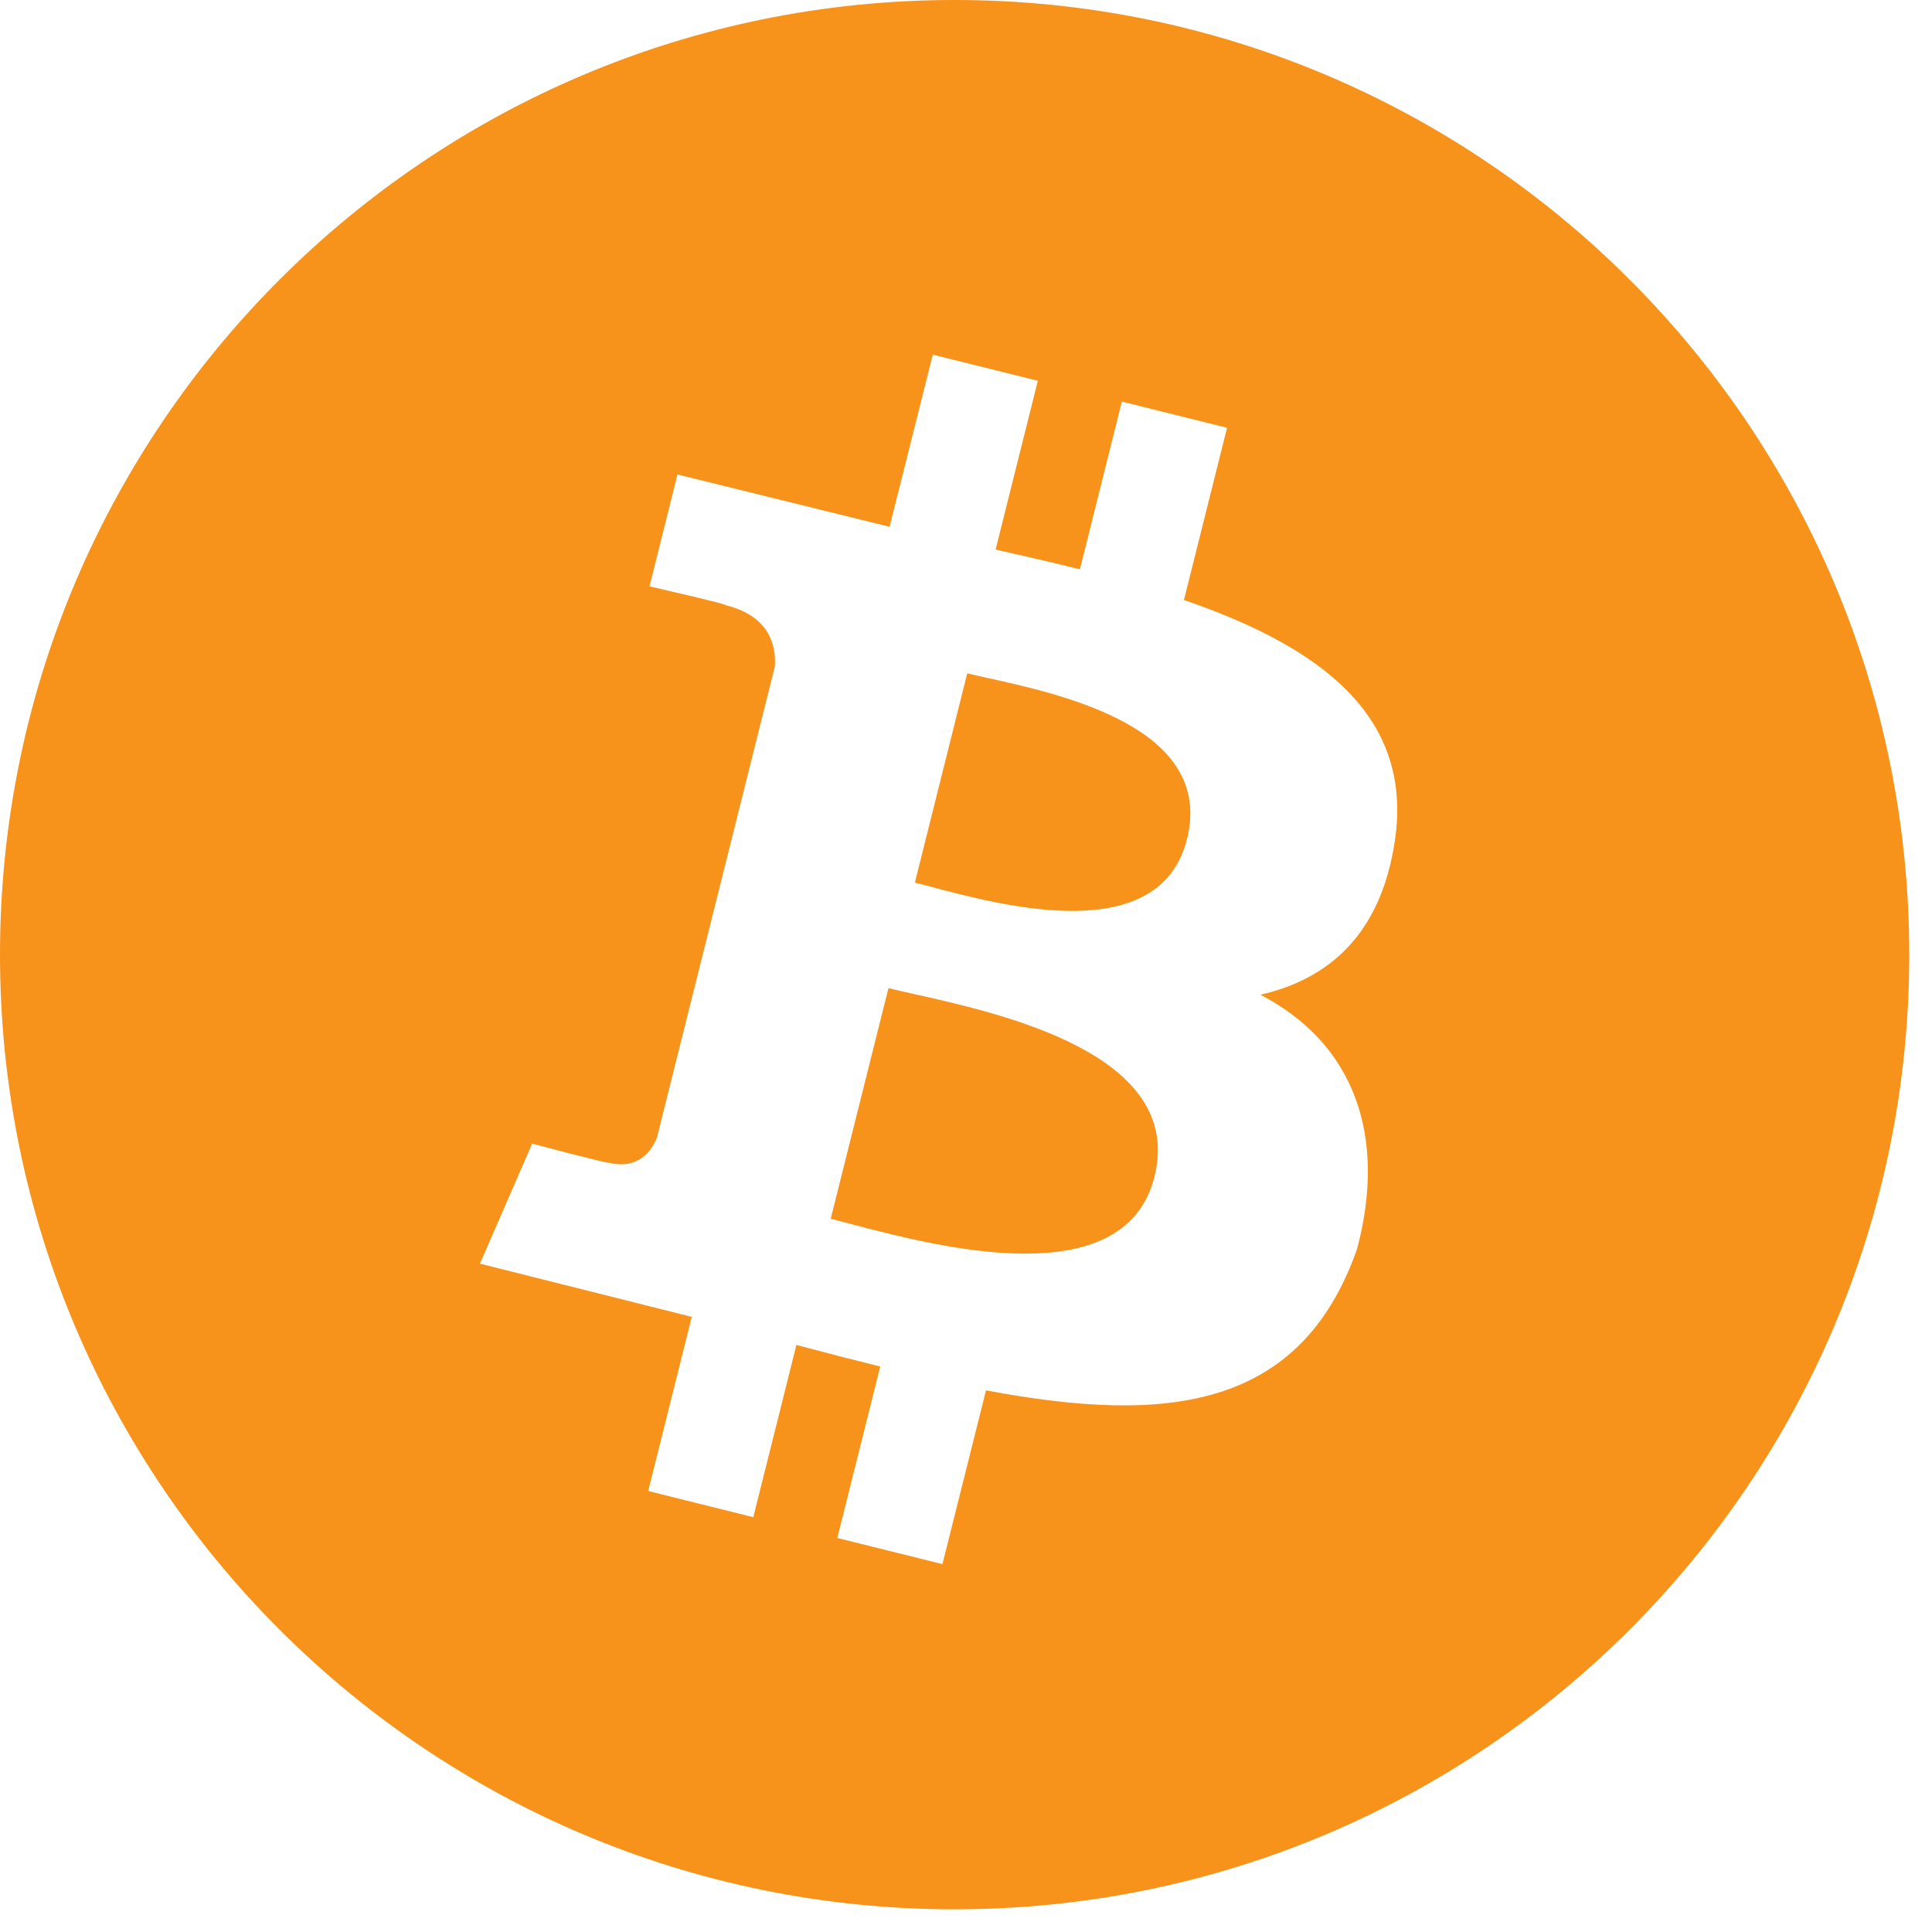
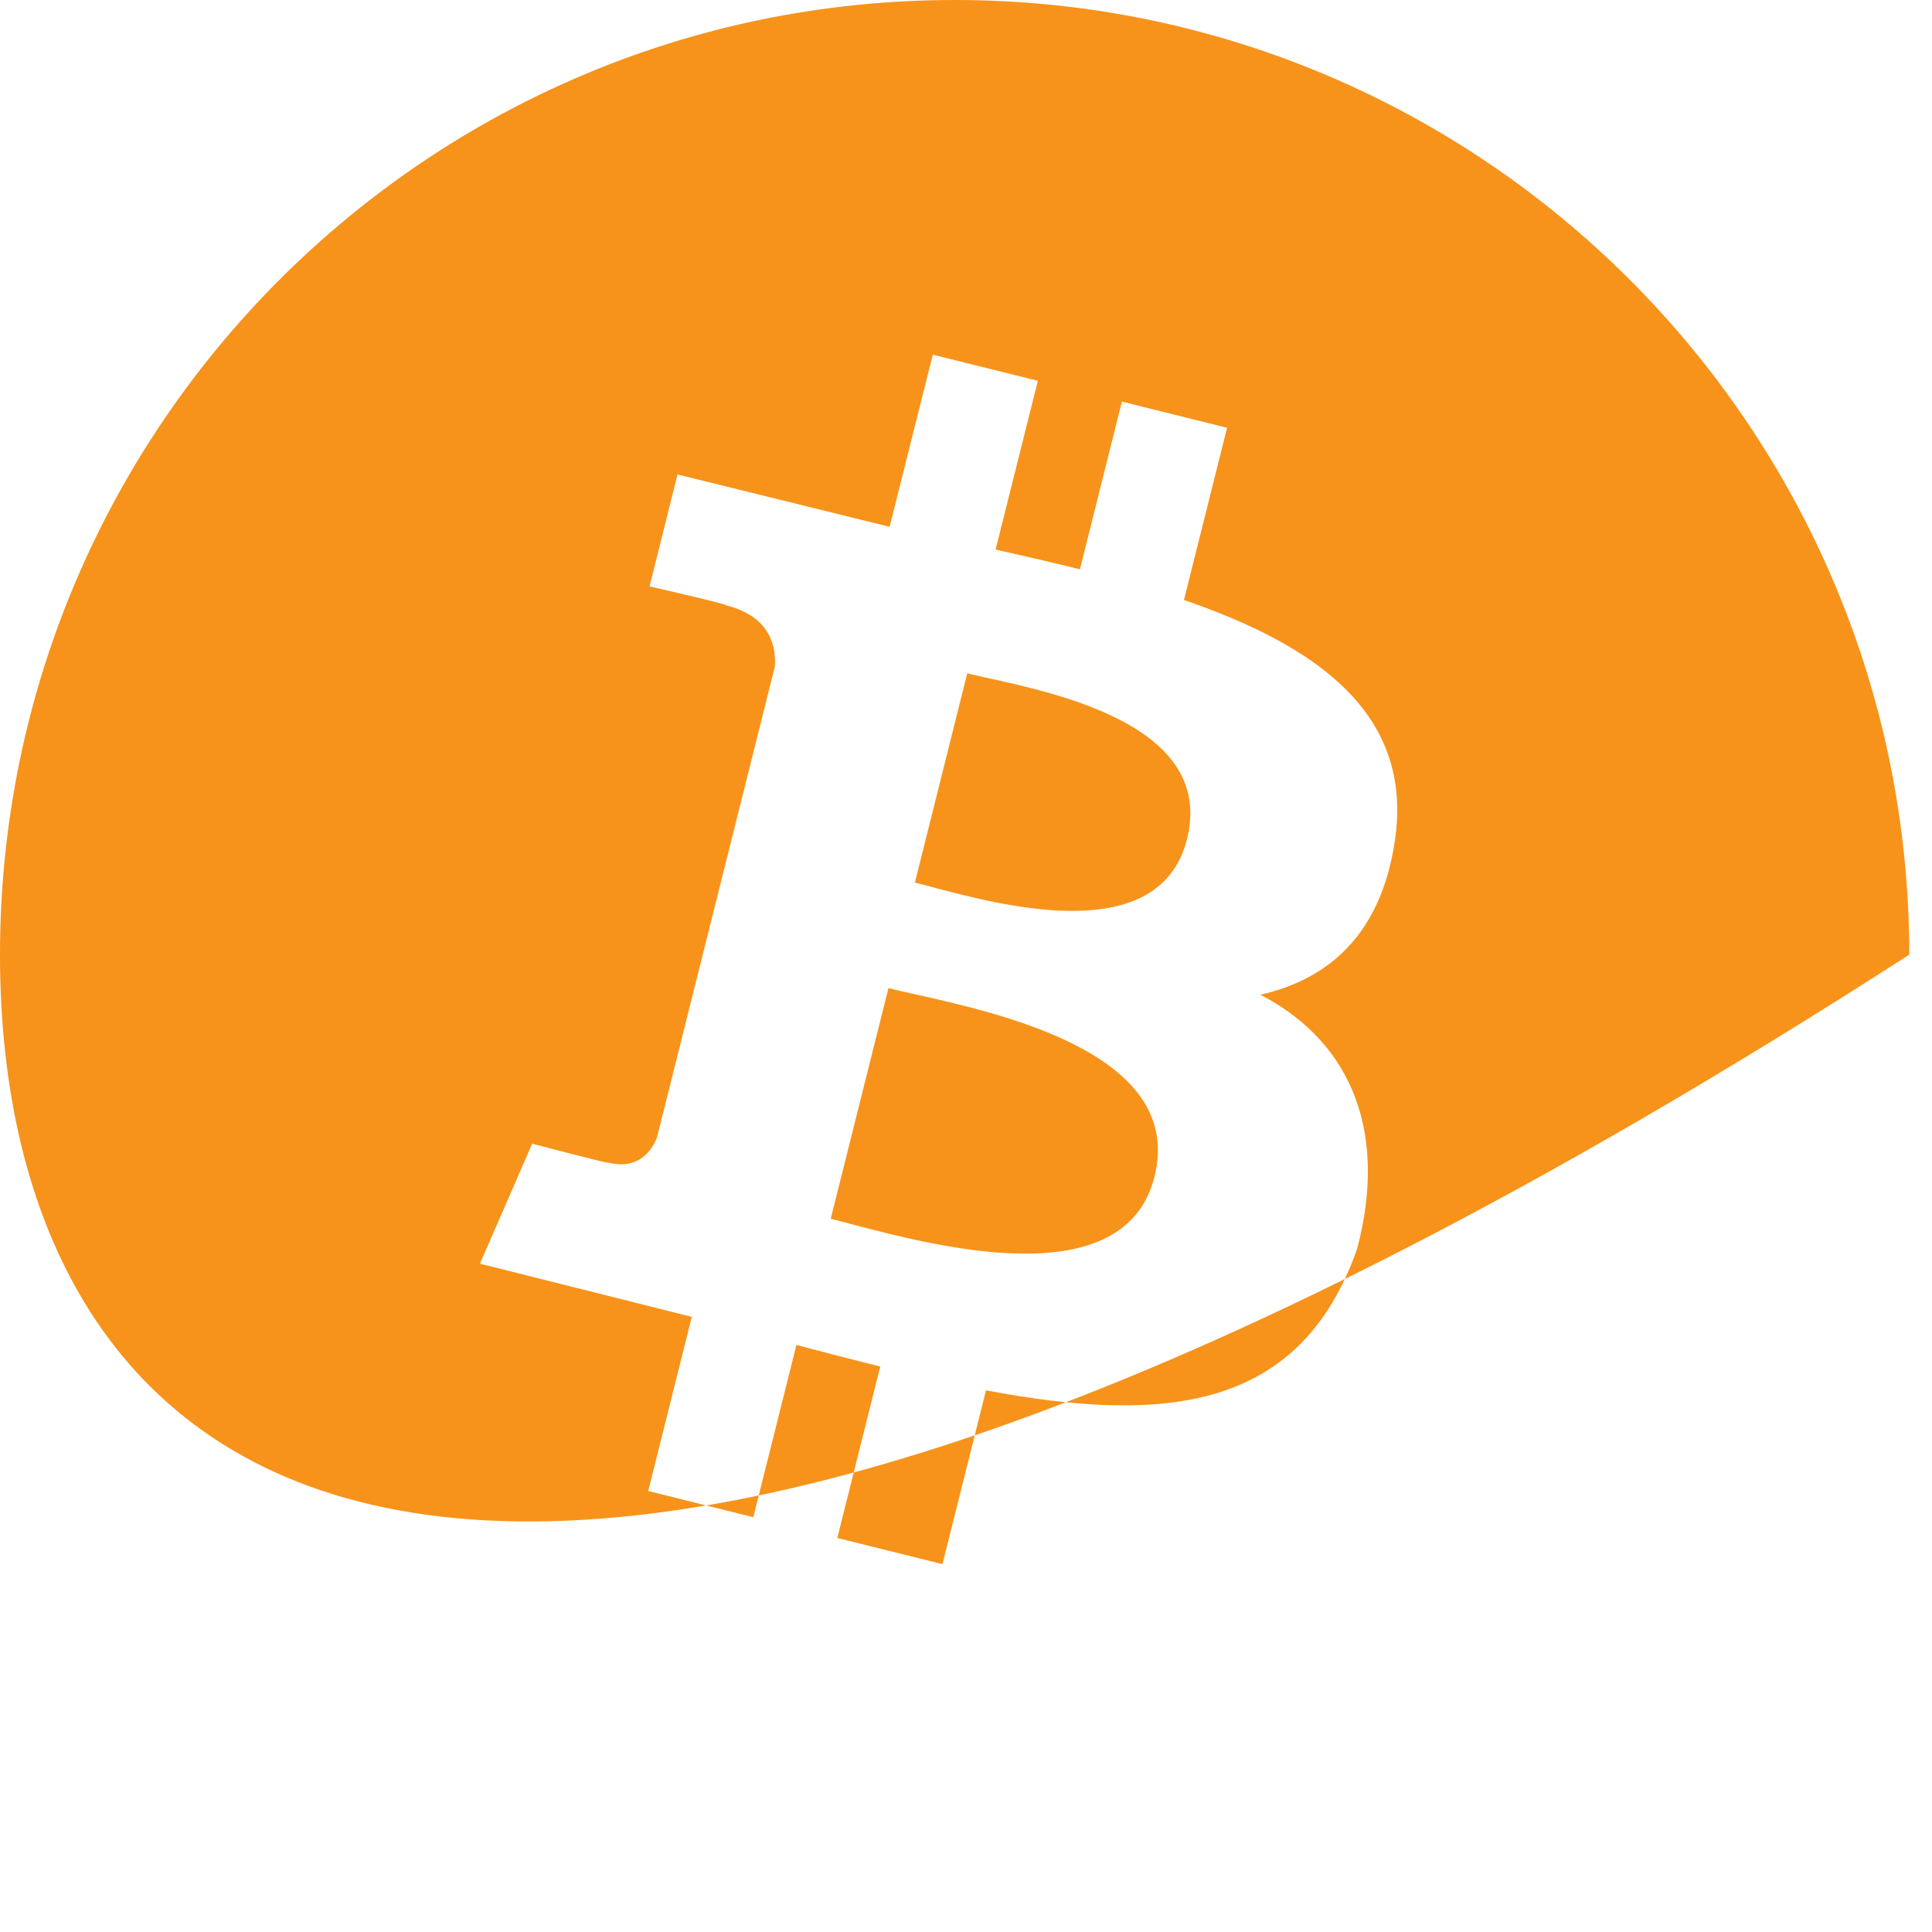
<svg xmlns="http://www.w3.org/2000/svg" width="31" height="31" viewBox="0 0 31 31" fill="none">
-   <path fill-rule="evenodd" clip-rule="evenodd" d="M30.635 15.318C30.635 23.778 23.777 30.636 15.317 30.636C6.858 30.636 0 23.778 0 15.318C0 6.858 6.858 0 15.317 0C23.777 0 30.635 6.858 30.635 15.318ZM18.997 9.627C21.128 10.359 22.687 11.454 22.381 13.493C22.159 14.986 21.328 15.709 20.224 15.961C21.739 16.747 22.255 18.237 21.775 20.04C20.865 22.633 18.7 22.851 15.821 22.309L15.122 25.097L13.435 24.678L14.124 21.927C13.687 21.819 13.24 21.703 12.779 21.58L12.087 24.344L10.401 23.924L11.1 21.13L7.701 20.276L8.539 18.351C8.539 18.351 9.783 18.68 9.766 18.656C10.244 18.773 10.456 18.463 10.54 18.257L12.434 10.69C12.455 10.333 12.331 9.883 11.648 9.712C11.674 9.694 10.422 9.409 10.422 9.409L10.871 7.613L14.274 8.453L14.967 5.691L16.653 6.11L15.975 8.818C16.429 8.92 16.885 9.025 17.328 9.135L18.001 6.444L19.689 6.864L18.997 9.627ZM14.96 14.235C16.109 14.539 18.61 15.203 19.046 13.464C19.491 11.685 17.061 11.147 15.871 10.884L15.871 10.884C15.736 10.854 15.617 10.828 15.52 10.804L14.68 14.162C14.76 14.182 14.854 14.207 14.959 14.234L14.96 14.235L14.96 14.235ZM13.657 19.641C15.034 20.003 18.045 20.797 18.524 18.881C19.015 16.922 16.095 16.269 14.671 15.951C14.511 15.915 14.371 15.884 14.256 15.855L13.329 19.556C13.423 19.579 13.534 19.608 13.657 19.641Z" fill="#F7931A" />
+   <path fill-rule="evenodd" clip-rule="evenodd" d="M30.635 15.318C6.858 30.636 0 23.778 0 15.318C0 6.858 6.858 0 15.317 0C23.777 0 30.635 6.858 30.635 15.318ZM18.997 9.627C21.128 10.359 22.687 11.454 22.381 13.493C22.159 14.986 21.328 15.709 20.224 15.961C21.739 16.747 22.255 18.237 21.775 20.04C20.865 22.633 18.7 22.851 15.821 22.309L15.122 25.097L13.435 24.678L14.124 21.927C13.687 21.819 13.24 21.703 12.779 21.58L12.087 24.344L10.401 23.924L11.1 21.13L7.701 20.276L8.539 18.351C8.539 18.351 9.783 18.68 9.766 18.656C10.244 18.773 10.456 18.463 10.54 18.257L12.434 10.69C12.455 10.333 12.331 9.883 11.648 9.712C11.674 9.694 10.422 9.409 10.422 9.409L10.871 7.613L14.274 8.453L14.967 5.691L16.653 6.11L15.975 8.818C16.429 8.92 16.885 9.025 17.328 9.135L18.001 6.444L19.689 6.864L18.997 9.627ZM14.96 14.235C16.109 14.539 18.61 15.203 19.046 13.464C19.491 11.685 17.061 11.147 15.871 10.884L15.871 10.884C15.736 10.854 15.617 10.828 15.52 10.804L14.68 14.162C14.76 14.182 14.854 14.207 14.959 14.234L14.96 14.235L14.96 14.235ZM13.657 19.641C15.034 20.003 18.045 20.797 18.524 18.881C19.015 16.922 16.095 16.269 14.671 15.951C14.511 15.915 14.371 15.884 14.256 15.855L13.329 19.556C13.423 19.579 13.534 19.608 13.657 19.641Z" fill="#F7931A" />
</svg>